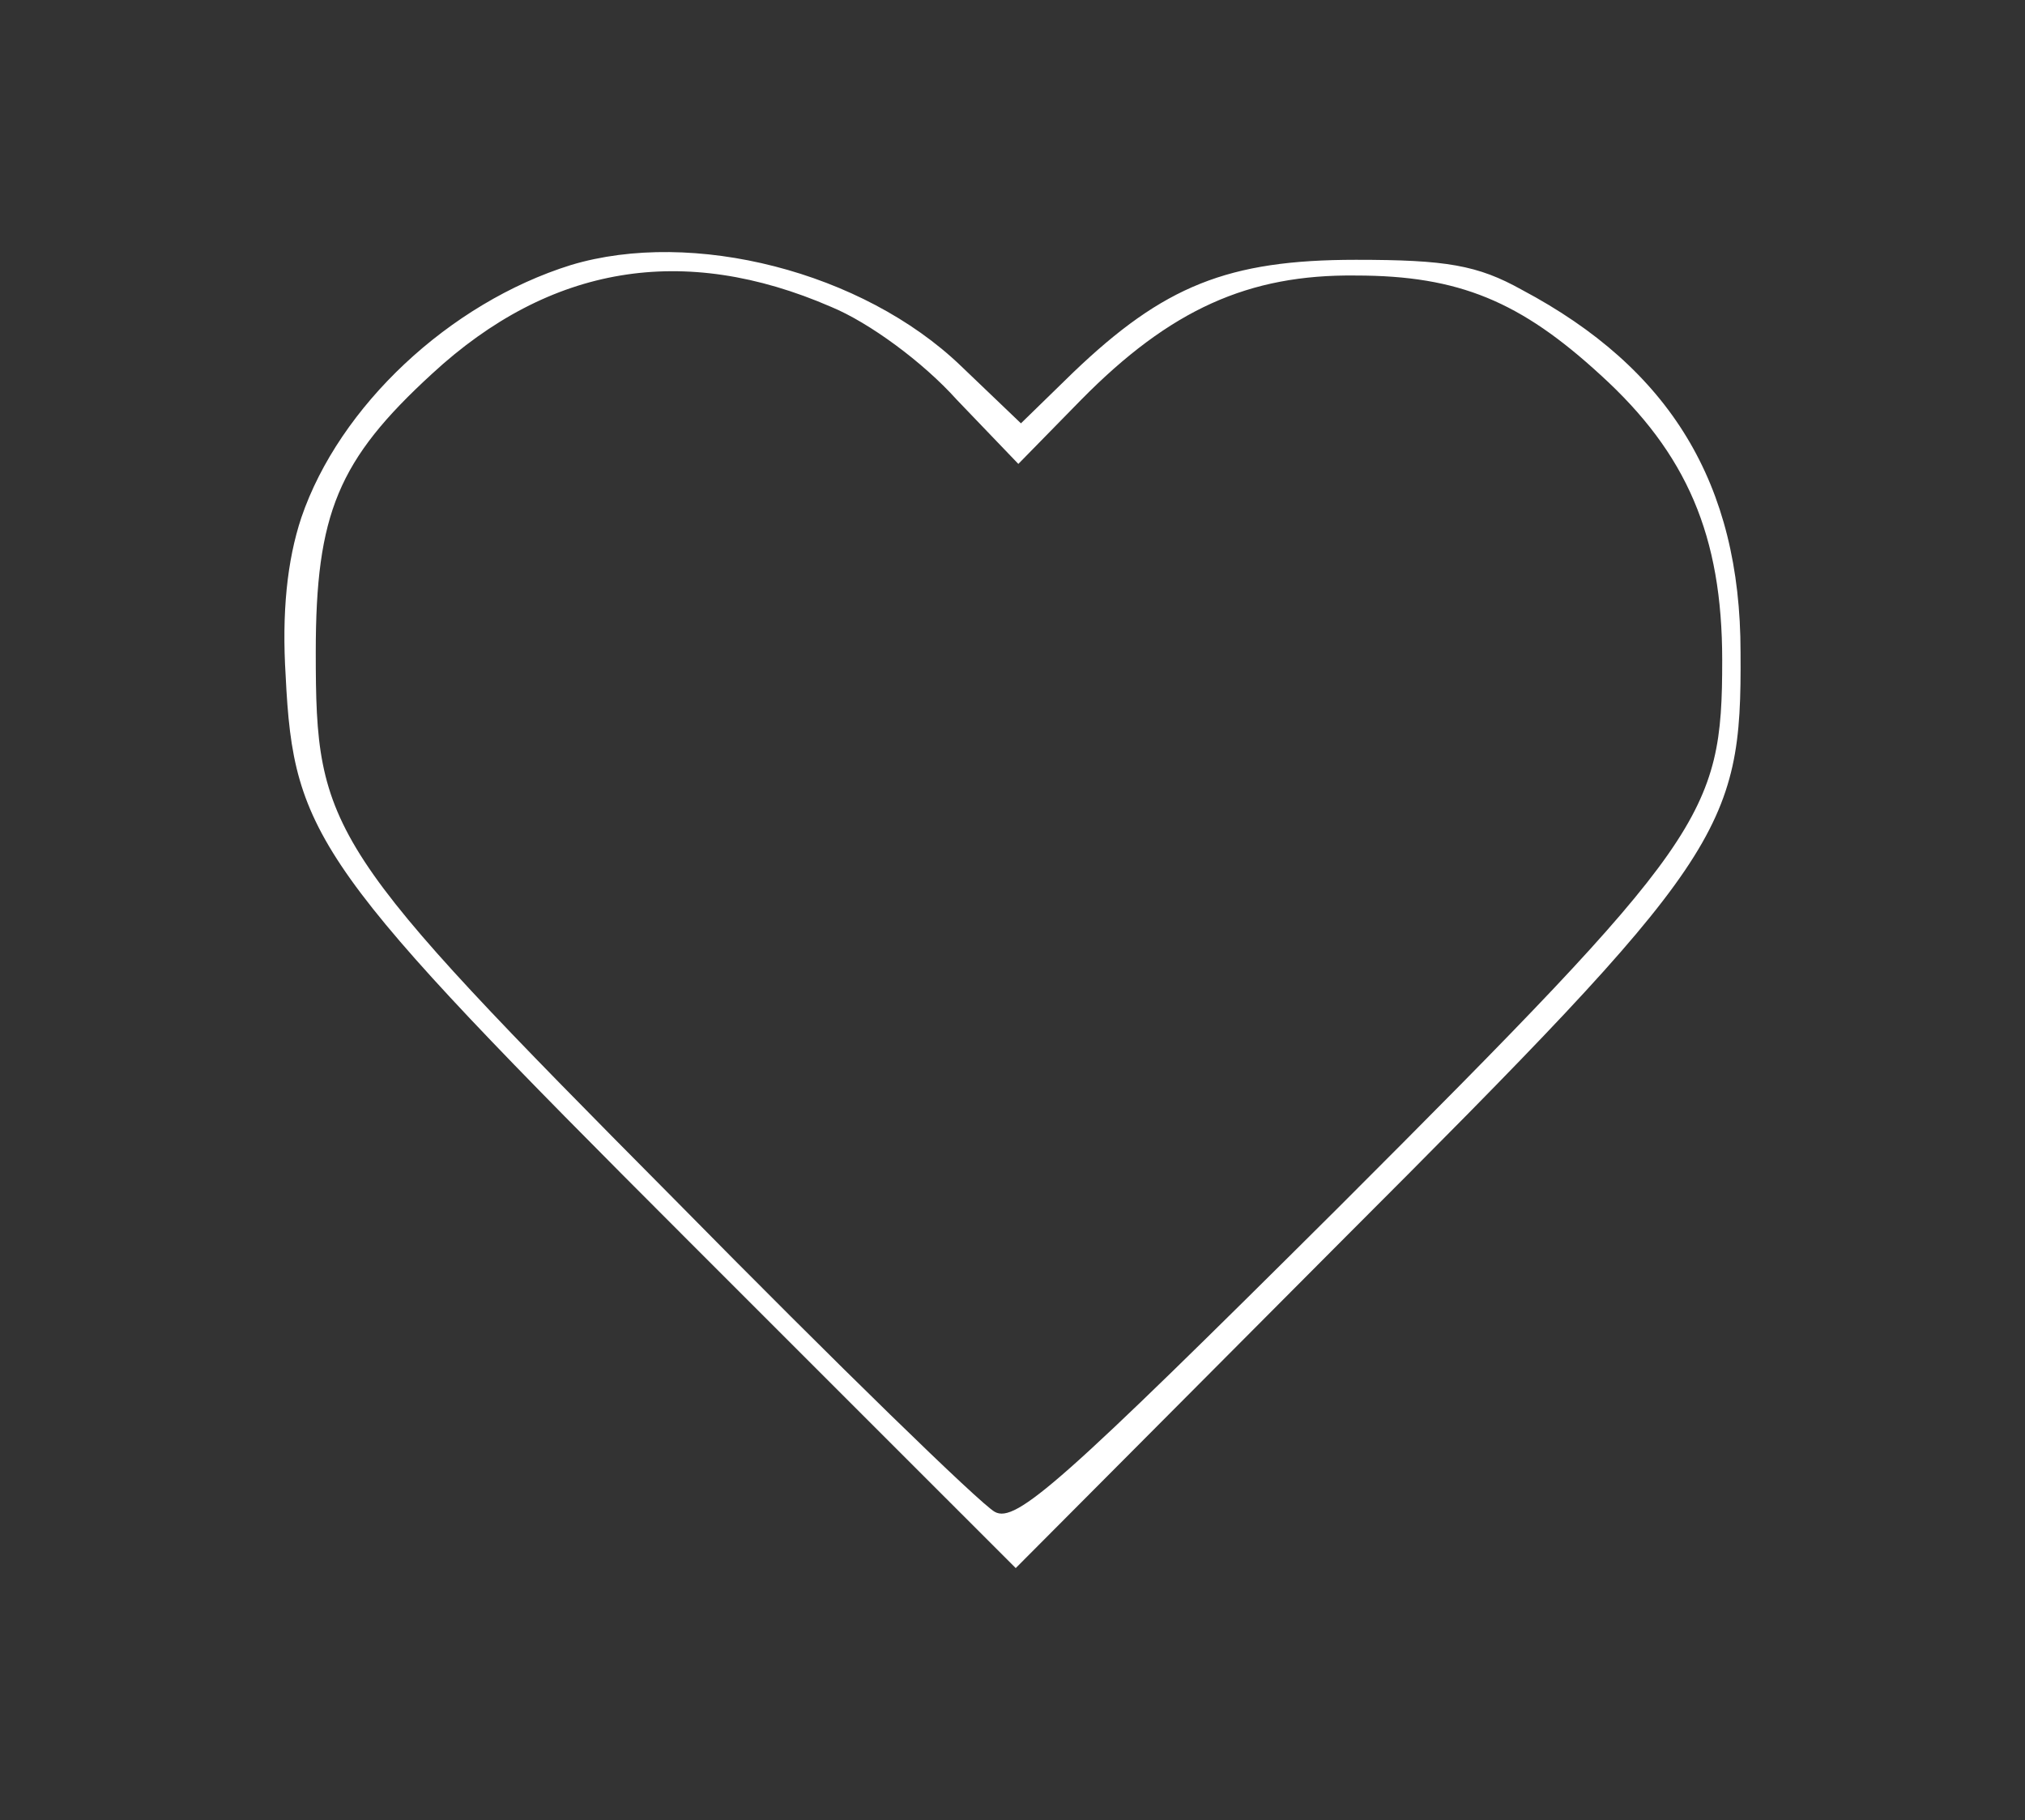
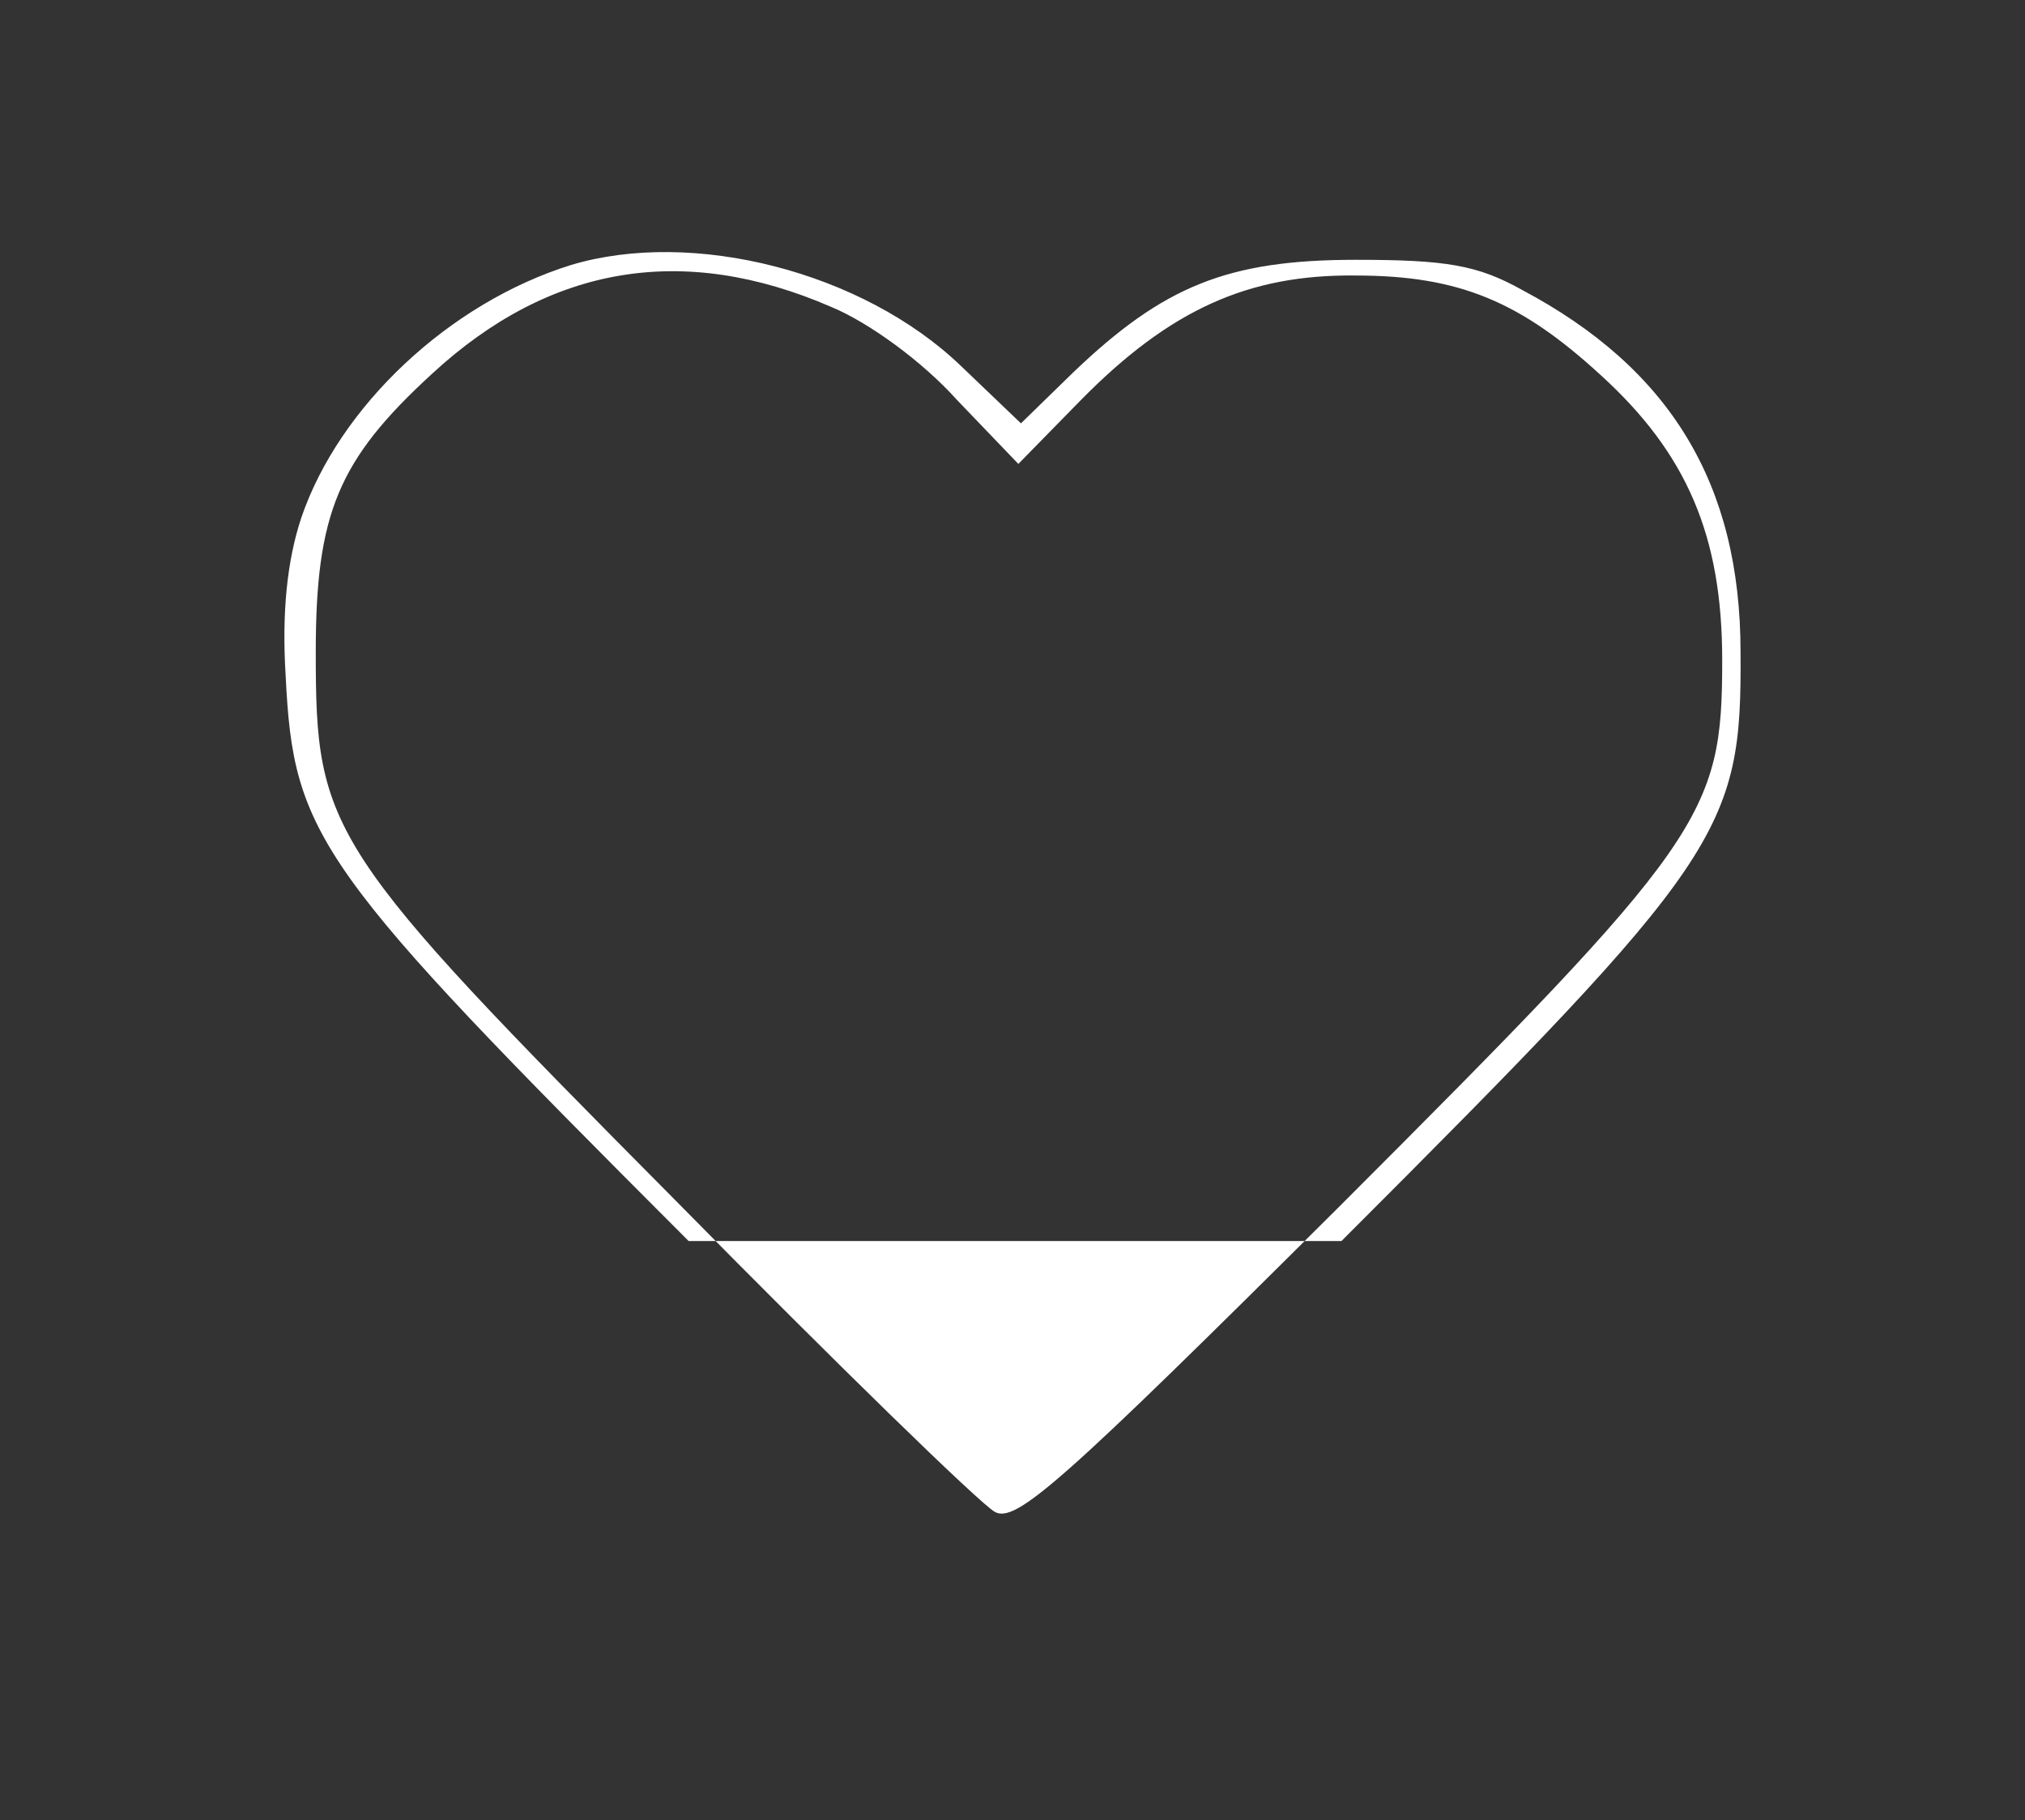
<svg xmlns="http://www.w3.org/2000/svg" width="89" height="80" viewBox="0 0 89 80" fill="none">
  <rect x="0" y="0" width="89" height="80" fill="#333333" stroke="none" />
-   <path d="M25.091 11.649C19.743 13.317 14.913 17.86 13.245 22.747C12.613 24.645 12.383 26.945 12.555 29.705C12.9 36.778 13.935 38.215 30.266 54.546L44.642 68.921L58.959 54.546C75.75 37.755 76.555 36.548 76.498 28.67C76.498 21.252 73.392 16.192 66.895 12.742C64.94 11.649 63.56 11.419 59.592 11.419C53.957 11.419 51.139 12.57 47.172 16.365L44.871 18.607L42.226 16.077C37.914 11.937 30.439 10.04 25.091 11.649ZM36.534 13.49C38.201 14.18 40.559 15.905 42.054 17.572L44.757 20.39L47.517 17.572C51.427 13.605 54.877 12.052 59.592 12.11C64.135 12.11 66.837 13.26 70.345 16.48C74.14 19.93 75.692 23.552 75.692 29.015C75.692 35.858 74.945 36.95 58.844 53.051C46.654 65.184 44.642 66.966 43.721 66.449C43.089 66.104 36.764 59.951 29.634 52.706C14.338 37.295 13.878 36.548 13.878 28.67C13.878 22.575 14.855 20.217 18.996 16.422C24.171 11.649 30.036 10.672 36.534 13.49Z" fill="white" />
+   <path d="M25.091 11.649C19.743 13.317 14.913 17.86 13.245 22.747C12.613 24.645 12.383 26.945 12.555 29.705C12.9 36.778 13.935 38.215 30.266 54.546L58.959 54.546C75.75 37.755 76.555 36.548 76.498 28.67C76.498 21.252 73.392 16.192 66.895 12.742C64.94 11.649 63.56 11.419 59.592 11.419C53.957 11.419 51.139 12.57 47.172 16.365L44.871 18.607L42.226 16.077C37.914 11.937 30.439 10.04 25.091 11.649ZM36.534 13.49C38.201 14.18 40.559 15.905 42.054 17.572L44.757 20.39L47.517 17.572C51.427 13.605 54.877 12.052 59.592 12.11C64.135 12.11 66.837 13.26 70.345 16.48C74.14 19.93 75.692 23.552 75.692 29.015C75.692 35.858 74.945 36.95 58.844 53.051C46.654 65.184 44.642 66.966 43.721 66.449C43.089 66.104 36.764 59.951 29.634 52.706C14.338 37.295 13.878 36.548 13.878 28.67C13.878 22.575 14.855 20.217 18.996 16.422C24.171 11.649 30.036 10.672 36.534 13.49Z" fill="white" />
</svg>